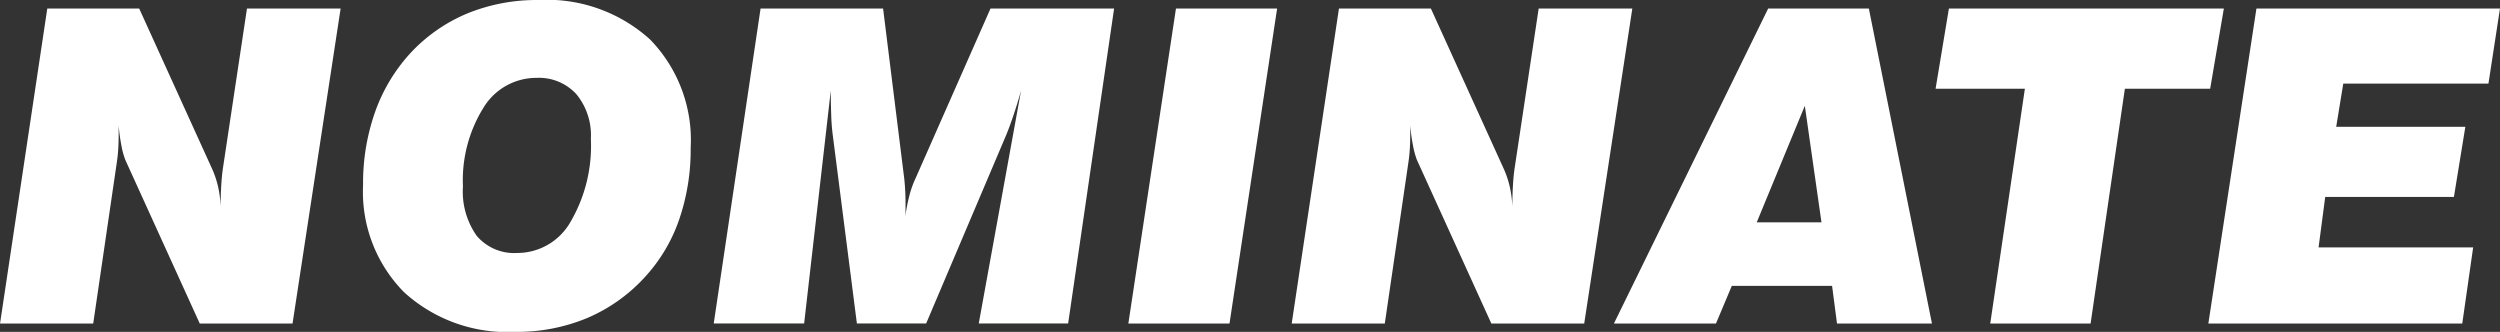
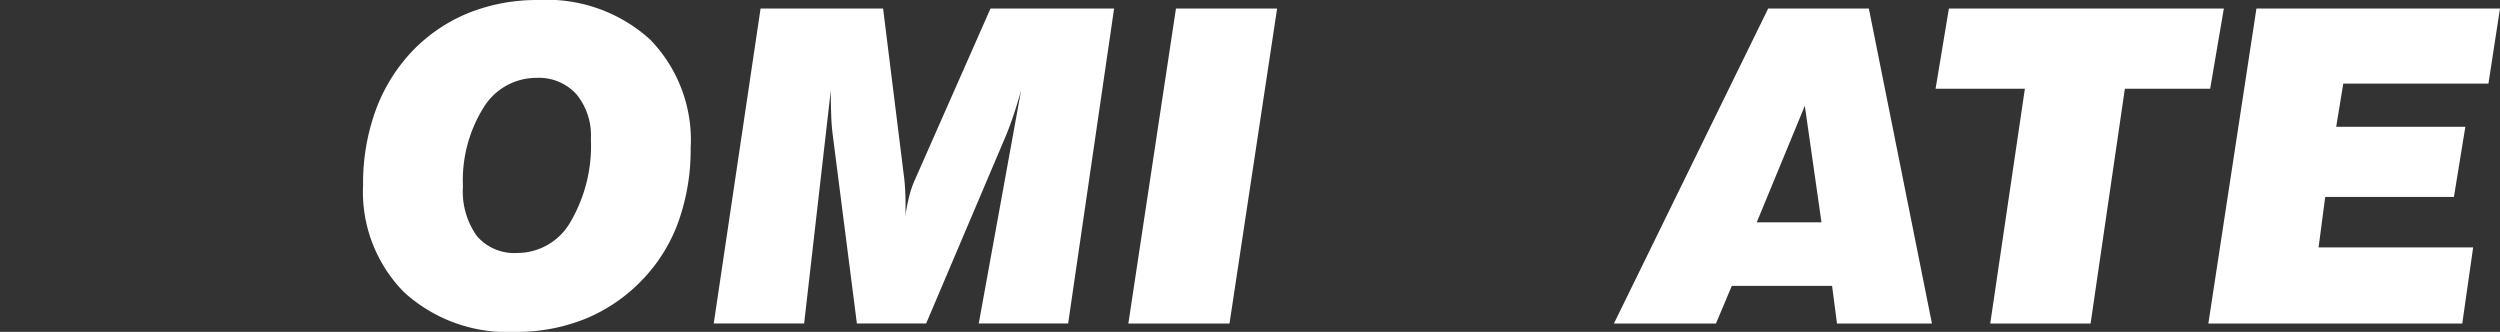
<svg xmlns="http://www.w3.org/2000/svg" width="131.289" height="17.427" viewBox="0 0 131.289 17.427">
  <rect x="0" y="0" width="131.289" height="17.427" fill="#333333" stroke="none" />
  <g id="CompositeLayer" transform="translate(-8257.298 -169.205)">
-     <path id="パス_5380" data-name="パス 5380" d="M8257.3,186.281l2.481-16.54h4.827l3.841,8.445a5.13,5.13,0,0,1,.309.943,5.881,5.881,0,0,1,.129,1.011q0-.573.028-1.072c.019-.334.047-.631.083-.893l1.27-8.433h4.918l-2.525,16.54h-4.873l-3.908-8.59a4.21,4.21,0,0,1-.2-.723,10.451,10.451,0,0,1-.151-1.073v.449q0,.416-.022.769c-.013.22-.036.439-.067.656l-1.247,8.512h-4.9Z" transform="translate(0 -0.087)" fill="#fff" fill-rule="evenodd" />
    <path id="パス_5381" data-name="パス 5381" d="M8280.07,178.907a11.231,11.231,0,0,1,.629-3.818,9.037,9.037,0,0,1,1.83-3.065,8.559,8.559,0,0,1,3-2.106,9.628,9.628,0,0,1,3.74-.712,8.065,8.065,0,0,1,5.871,2.071,7.57,7.57,0,0,1,2.134,5.7,11.267,11.267,0,0,1-.6,3.745,8.56,8.56,0,0,1-1.746,2.97,8.741,8.741,0,0,1-3.054,2.2,9.569,9.569,0,0,1-3.808.741,8.044,8.044,0,0,1-5.844-2.083,7.492,7.492,0,0,1-2.151-5.643m9.106-5.613a3.248,3.248,0,0,0-2.79,1.577,7.207,7.207,0,0,0-1.072,4.126,4.023,4.023,0,0,0,.729,2.6,2.584,2.584,0,0,0,2.123.893,3.217,3.217,0,0,0,2.8-1.639,7.9,7.9,0,0,0,1.066-4.356,3.393,3.393,0,0,0-.764-2.347,2.662,2.662,0,0,0-2.089-.854" transform="translate(-3.705)" fill="#fff" fill-rule="evenodd" />
    <path id="パス_5382" data-name="パス 5382" d="M8302.065,186.281l2.46-16.54h6.434l1.112,8.939a12.456,12.456,0,0,1,.066,1.28c0,.194,0,.342,0,.444s-.01.19-.017.285a10.331,10.331,0,0,1,.219-1.122,5.025,5.025,0,0,1,.31-.877l3.951-8.95h6.491l-2.414,16.54h-4.694l2.224-12.239q-.18.648-.394,1.285-.174.525-.381,1.039l-4.212,9.915h-3.637l-1.281-10.005c-.035-.315-.059-.632-.067-.949q-.022-.589-.022-1.285l-1.4,12.239h-4.739Z" transform="translate(-7.285 -0.087)" fill="#fff" fill-rule="evenodd" />
    <path id="パス_5383" data-name="パス 5383" d="M8328.07,186.281l2.5-16.54h5.312l-2.5,16.54Z" transform="translate(-11.516 -0.087)" fill="#fff" fill-rule="evenodd" />
-     <path id="パス_5384" data-name="パス 5384" d="M8338.316,186.281l2.481-16.54h4.828l3.84,8.445a5.057,5.057,0,0,1,.309.943,5.786,5.786,0,0,1,.129,1.011q0-.573.029-1.072c.019-.334.046-.631.083-.893l1.27-8.433h4.918l-2.526,16.54H8348.8l-3.908-8.59a4.215,4.215,0,0,1-.2-.723,10.5,10.5,0,0,1-.152-1.072v.449c0,.277-.007.533-.022.769q-.021.329-.067.656l-1.247,8.512h-4.895Z" transform="translate(-13.183 -0.087)" fill="#fff" fill-rule="evenodd" />
    <path id="パス_5385" data-name="パス 5385" d="M8358.526,186.281l8.1-16.54h5.288l3.313,16.54h-4.986l-.258-1.976h-5.266l-.832,1.976Zm7.5-5.312h3.4l-.875-6.12-2.526,6.121Z" transform="translate(-16.472 -0.087)" fill="#fff" fill-rule="evenodd" />
    <path id="パス_5386" data-name="パス 5386" d="M8381.571,186.281l1.819-12.329H8378.7l.7-4.212h14.439l-.719,4.212h-4.479l-1.8,12.329h-5.267Z" transform="translate(-19.754 -0.087)" fill="#fff" fill-rule="evenodd" />
    <path id="パス_5387" data-name="パス 5387" d="M8395.81,186.281l2.525-16.54h12.79l-.606,3.942h-7.624l-.371,2.268h6.782l-.6,3.683h-6.759l-.349,2.65h8.118l-.572,4h-13.34Z" transform="translate(-22.539 -0.087)" fill="#fff" fill-rule="evenodd" />
  </g>
</svg>